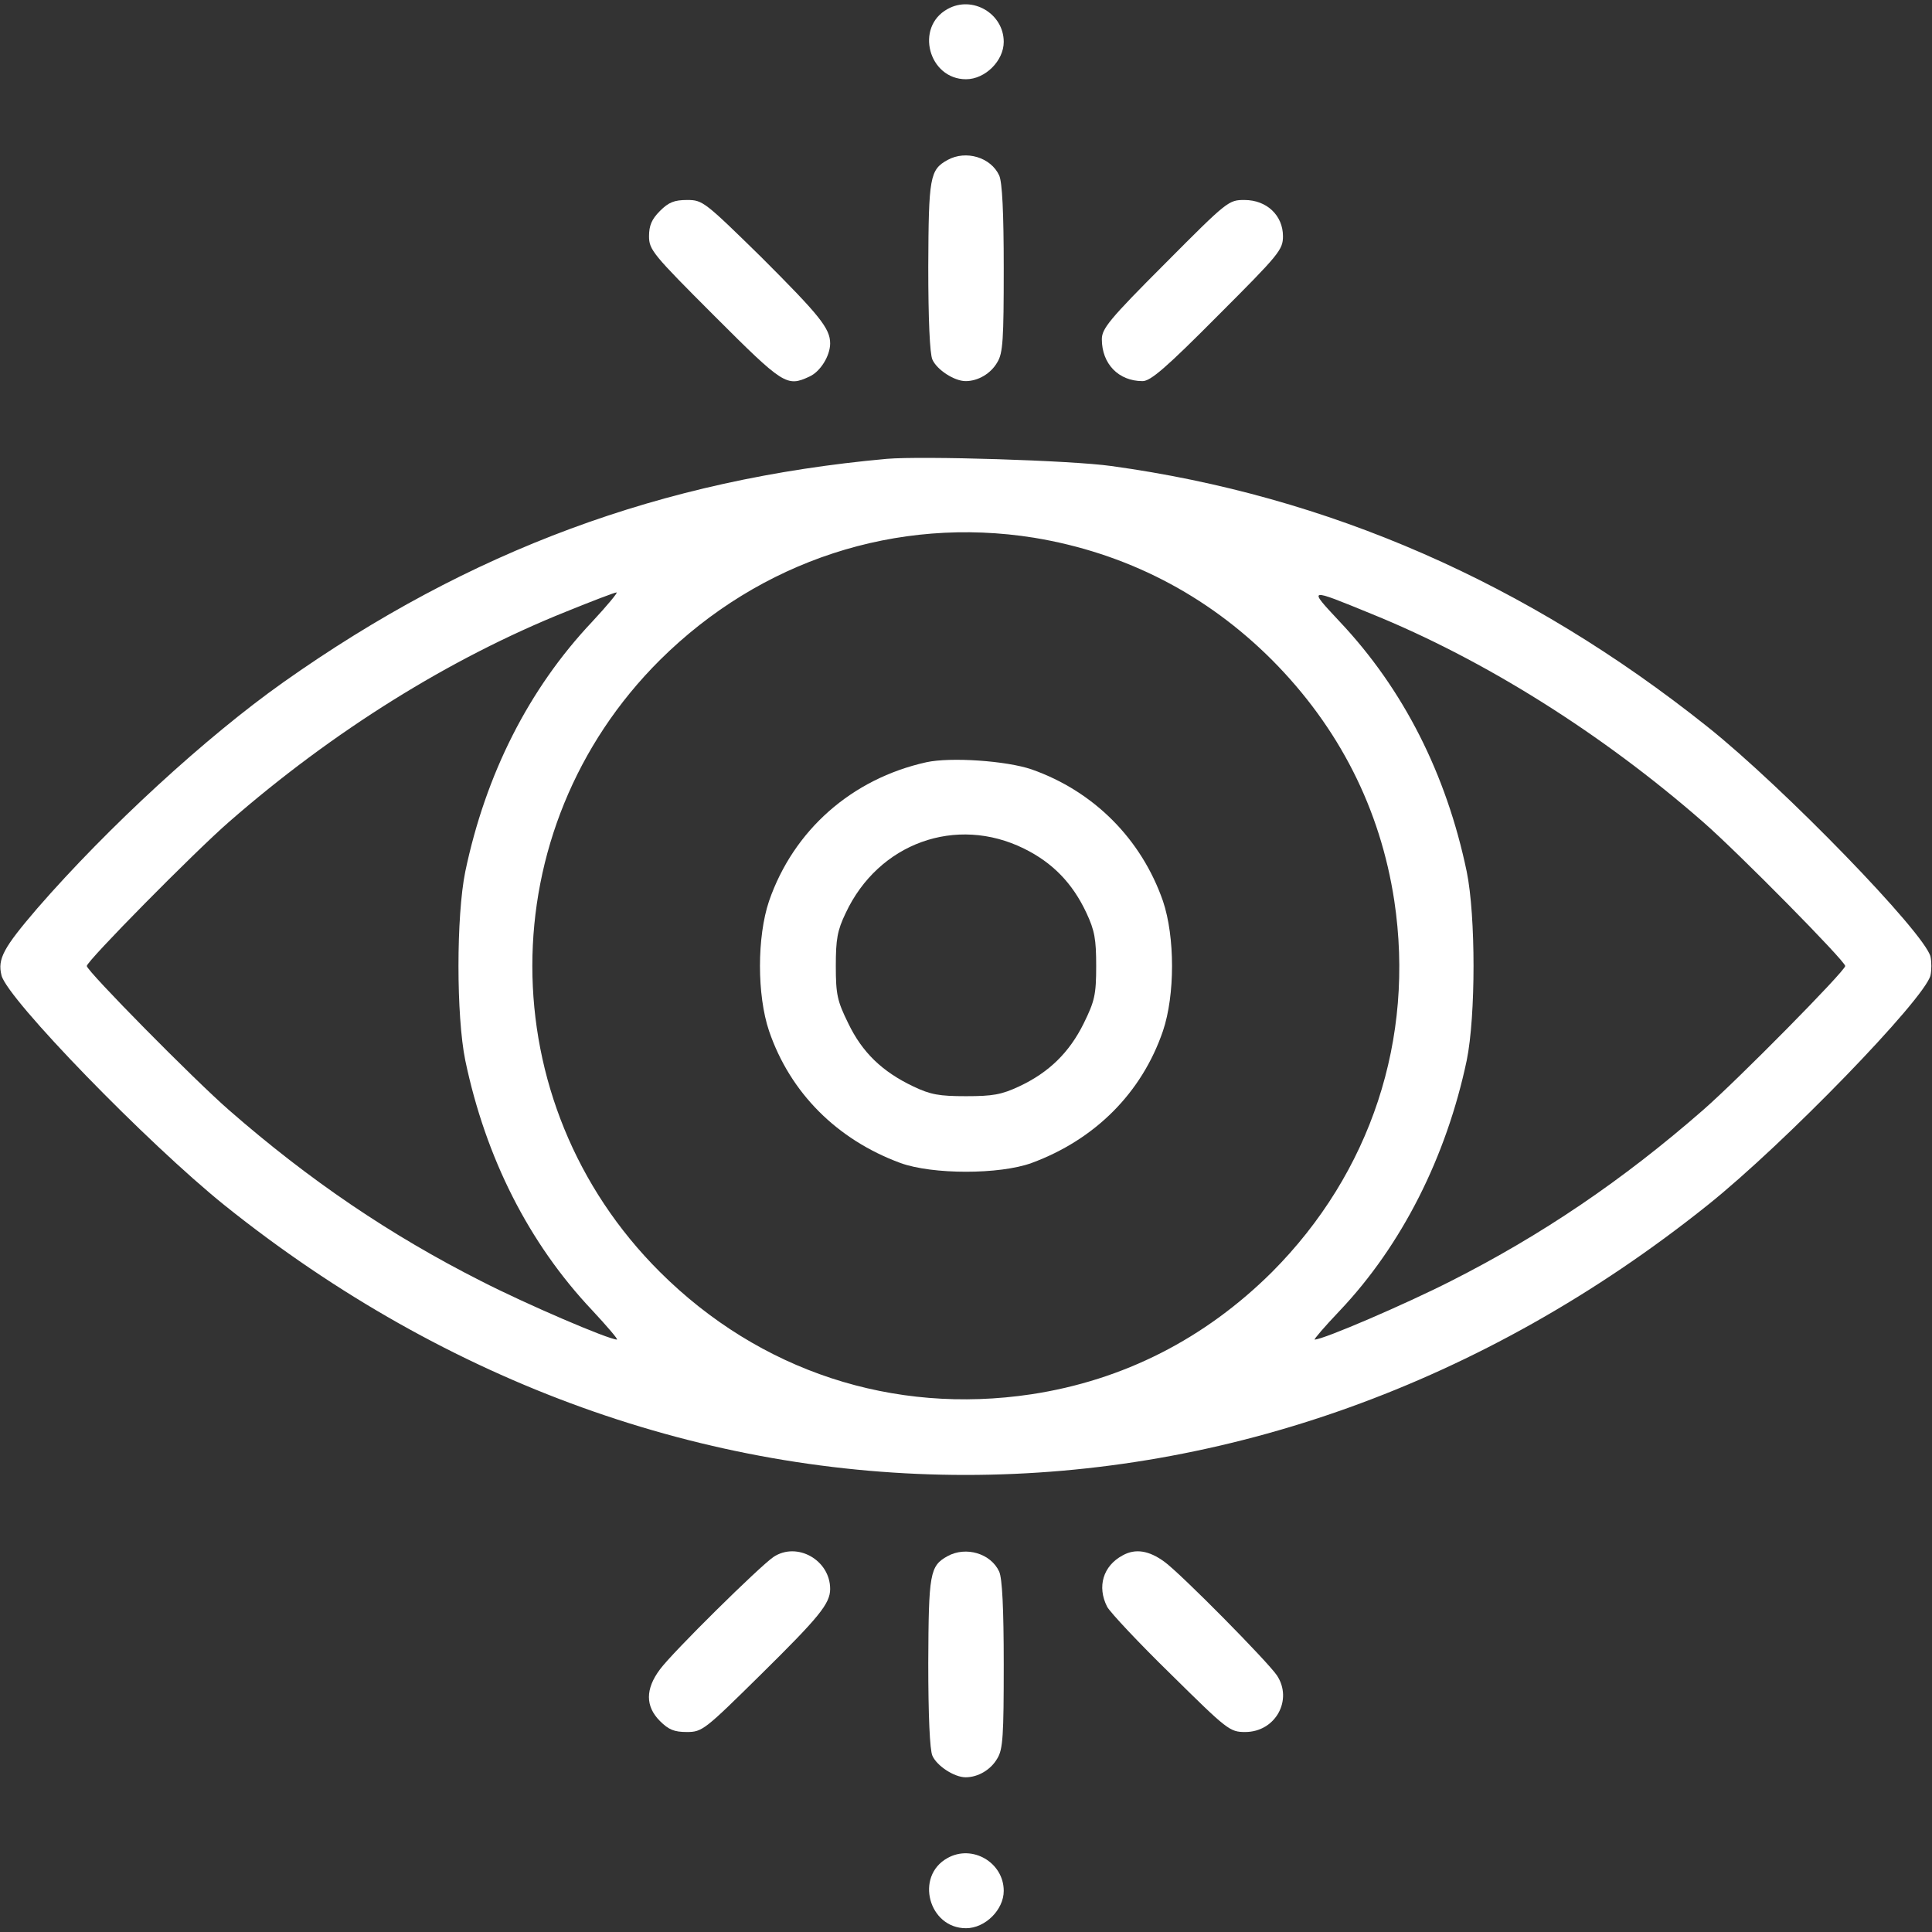
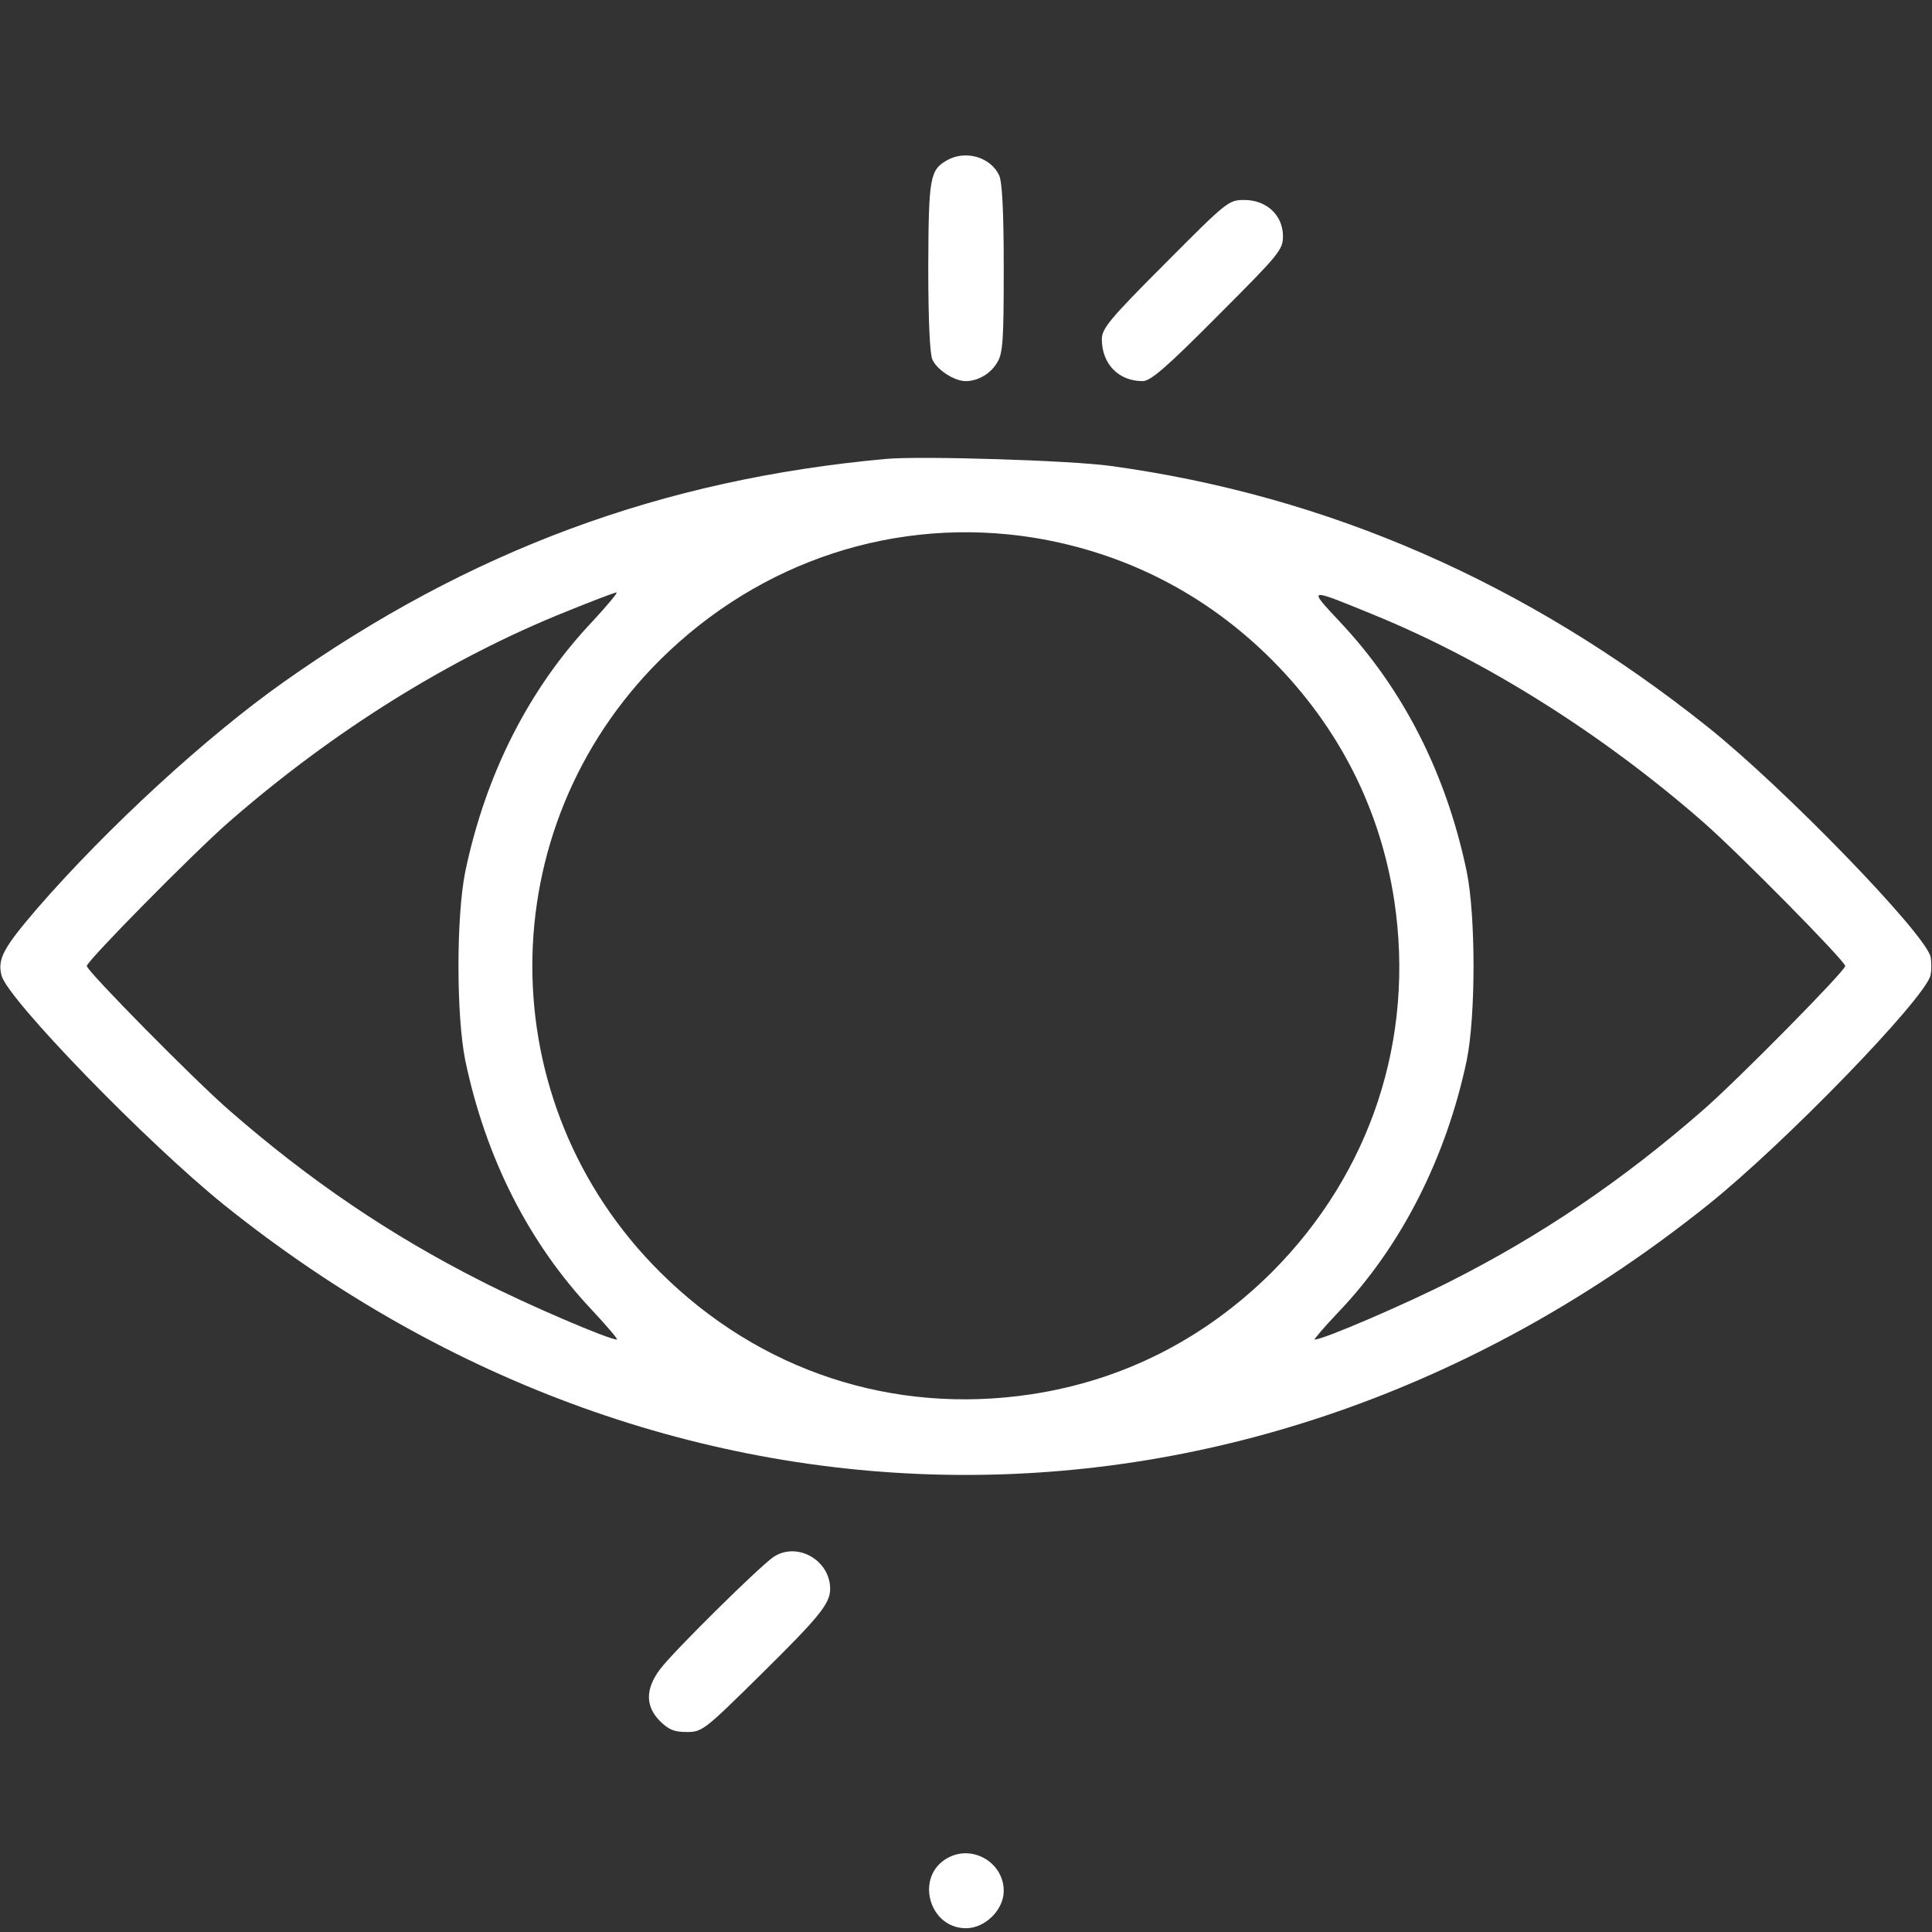
<svg xmlns="http://www.w3.org/2000/svg" version="1.0" width="512pt" height="512pt" viewBox="0 0 512 512" preserveAspectRatio="xMidYMid meet">
  <rect x="0" y="0" width="512" height="512" fill="#333333" stroke="none" />
  <g transform="translate(0,512) scale(0.1,-0.1)" fill="#FFF" stroke="none">
-     <path d="M2511 5096 c-87 -48 -50 -186 49 -186 51 0 100 49 100 99 0 75 -83 124 -149 87z" />
    <path d="M2511 4696 c-47 -26 -50 -46 -51 -283 0 -139 4 -231 11 -246 12 -27 58 -57 88 -57 33 0 67 20 84 50 15 24 17 61 17 249 0 149 -4 228 -12 246 -22 48 -88 68 -137 41z" />
-     <path d="M1749 4561 c-22 -22 -29 -39 -29 -67 0 -36 10 -48 173 -211 183 -183 192 -189 252 -161 29 13 55 55 55 88 0 40 -29 75 -182 228 -151 148 -156 152 -197 152 -34 0 -49 -6 -72 -29z" />
    <path d="M3088 4422 c-148 -148 -168 -173 -168 -201 0 -65 44 -111 108 -111 21 0 62 35 199 173 163 163 173 175 173 211 0 55 -43 96 -102 96 -42 0 -45 -2 -210 -168z" />
    <path d="M2350 3904 c-596 -54 -1104 -242 -1599 -592 -205 -145 -465 -384 -652 -599 -90 -105 -106 -134 -95 -178 16 -63 386 -444 591 -609 1189 -953 2738 -953 3930 0 203 162 575 546 591 609 3 14 3 36 0 50 -16 63 -389 448 -591 609 -479 382 -1005 612 -1580 691 -106 15 -502 27 -595 19z m390 -209 c243 -40 457 -150 631 -324 178 -179 287 -395 324 -638 55 -366 -62 -721 -324 -984 -178 -177 -394 -287 -638 -324 -366 -55 -720 61 -984 324 -451 449 -451 1173 0 1622 266 264 628 382 991 324z m-1171 -223 c-168 -178 -282 -404 -336 -662 -24 -118 -24 -382 0 -500 54 -258 168 -484 336 -662 40 -43 70 -78 66 -78 -22 0 -241 94 -360 155 -241 122 -455 267 -668 453 -93 81 -377 369 -377 382 0 13 284 301 377 382 275 240 584 433 893 557 69 28 129 51 134 51 4 0 -25 -35 -65 -78z m2066 21 c296 -120 608 -315 878 -551 93 -81 377 -369 377 -382 0 -13 -284 -301 -377 -382 -213 -186 -427 -331 -668 -453 -120 -61 -338 -155 -361 -155 -3 0 26 34 66 76 165 174 283 408 337 664 24 118 24 382 0 500 -54 259 -168 484 -337 663 -84 90 -86 90 85 20z" />
-     <path d="M2455 3100 c-198 -44 -352 -180 -417 -368 -32 -95 -32 -249 0 -344 56 -164 180 -288 348 -350 85 -31 263 -31 348 0 168 62 292 186 348 350 32 95 32 249 0 344 -57 164 -183 291 -348 349 -67 23 -215 33 -279 19z m259 -229 c75 -37 128 -91 165 -170 22 -47 26 -70 26 -141 0 -76 -4 -93 -33 -152 -38 -77 -92 -130 -171 -167 -47 -22 -70 -26 -141 -26 -71 0 -94 4 -140 26 -82 39 -135 90 -172 167 -29 59 -33 76 -33 152 0 71 4 94 26 140 87 186 293 260 473 171z" />
    <path d="M2050 994 c-37 -25 -268 -253 -301 -298 -39 -52 -39 -98 0 -137 23 -23 38 -29 71 -29 41 0 47 5 197 153 153 151 183 187 183 226 0 77 -88 126 -150 85z" />
-     <path d="M2511 996 c-47 -26 -50 -46 -51 -283 0 -139 4 -231 11 -246 12 -27 58 -57 88 -57 33 0 67 20 84 50 15 24 17 61 17 249 0 149 -4 228 -12 246 -22 48 -88 68 -137 41z" />
-     <path d="M2975 998 c-52 -28 -68 -83 -41 -136 8 -15 84 -96 169 -179 150 -148 156 -153 197 -153 80 0 127 85 84 150 -25 37 -253 268 -298 301 -41 30 -77 36 -111 17z" />
    <path d="M2511 196 c-87 -48 -50 -186 49 -186 51 0 100 49 100 99 0 75 -83 124 -149 87z" />
  </g>
</svg>